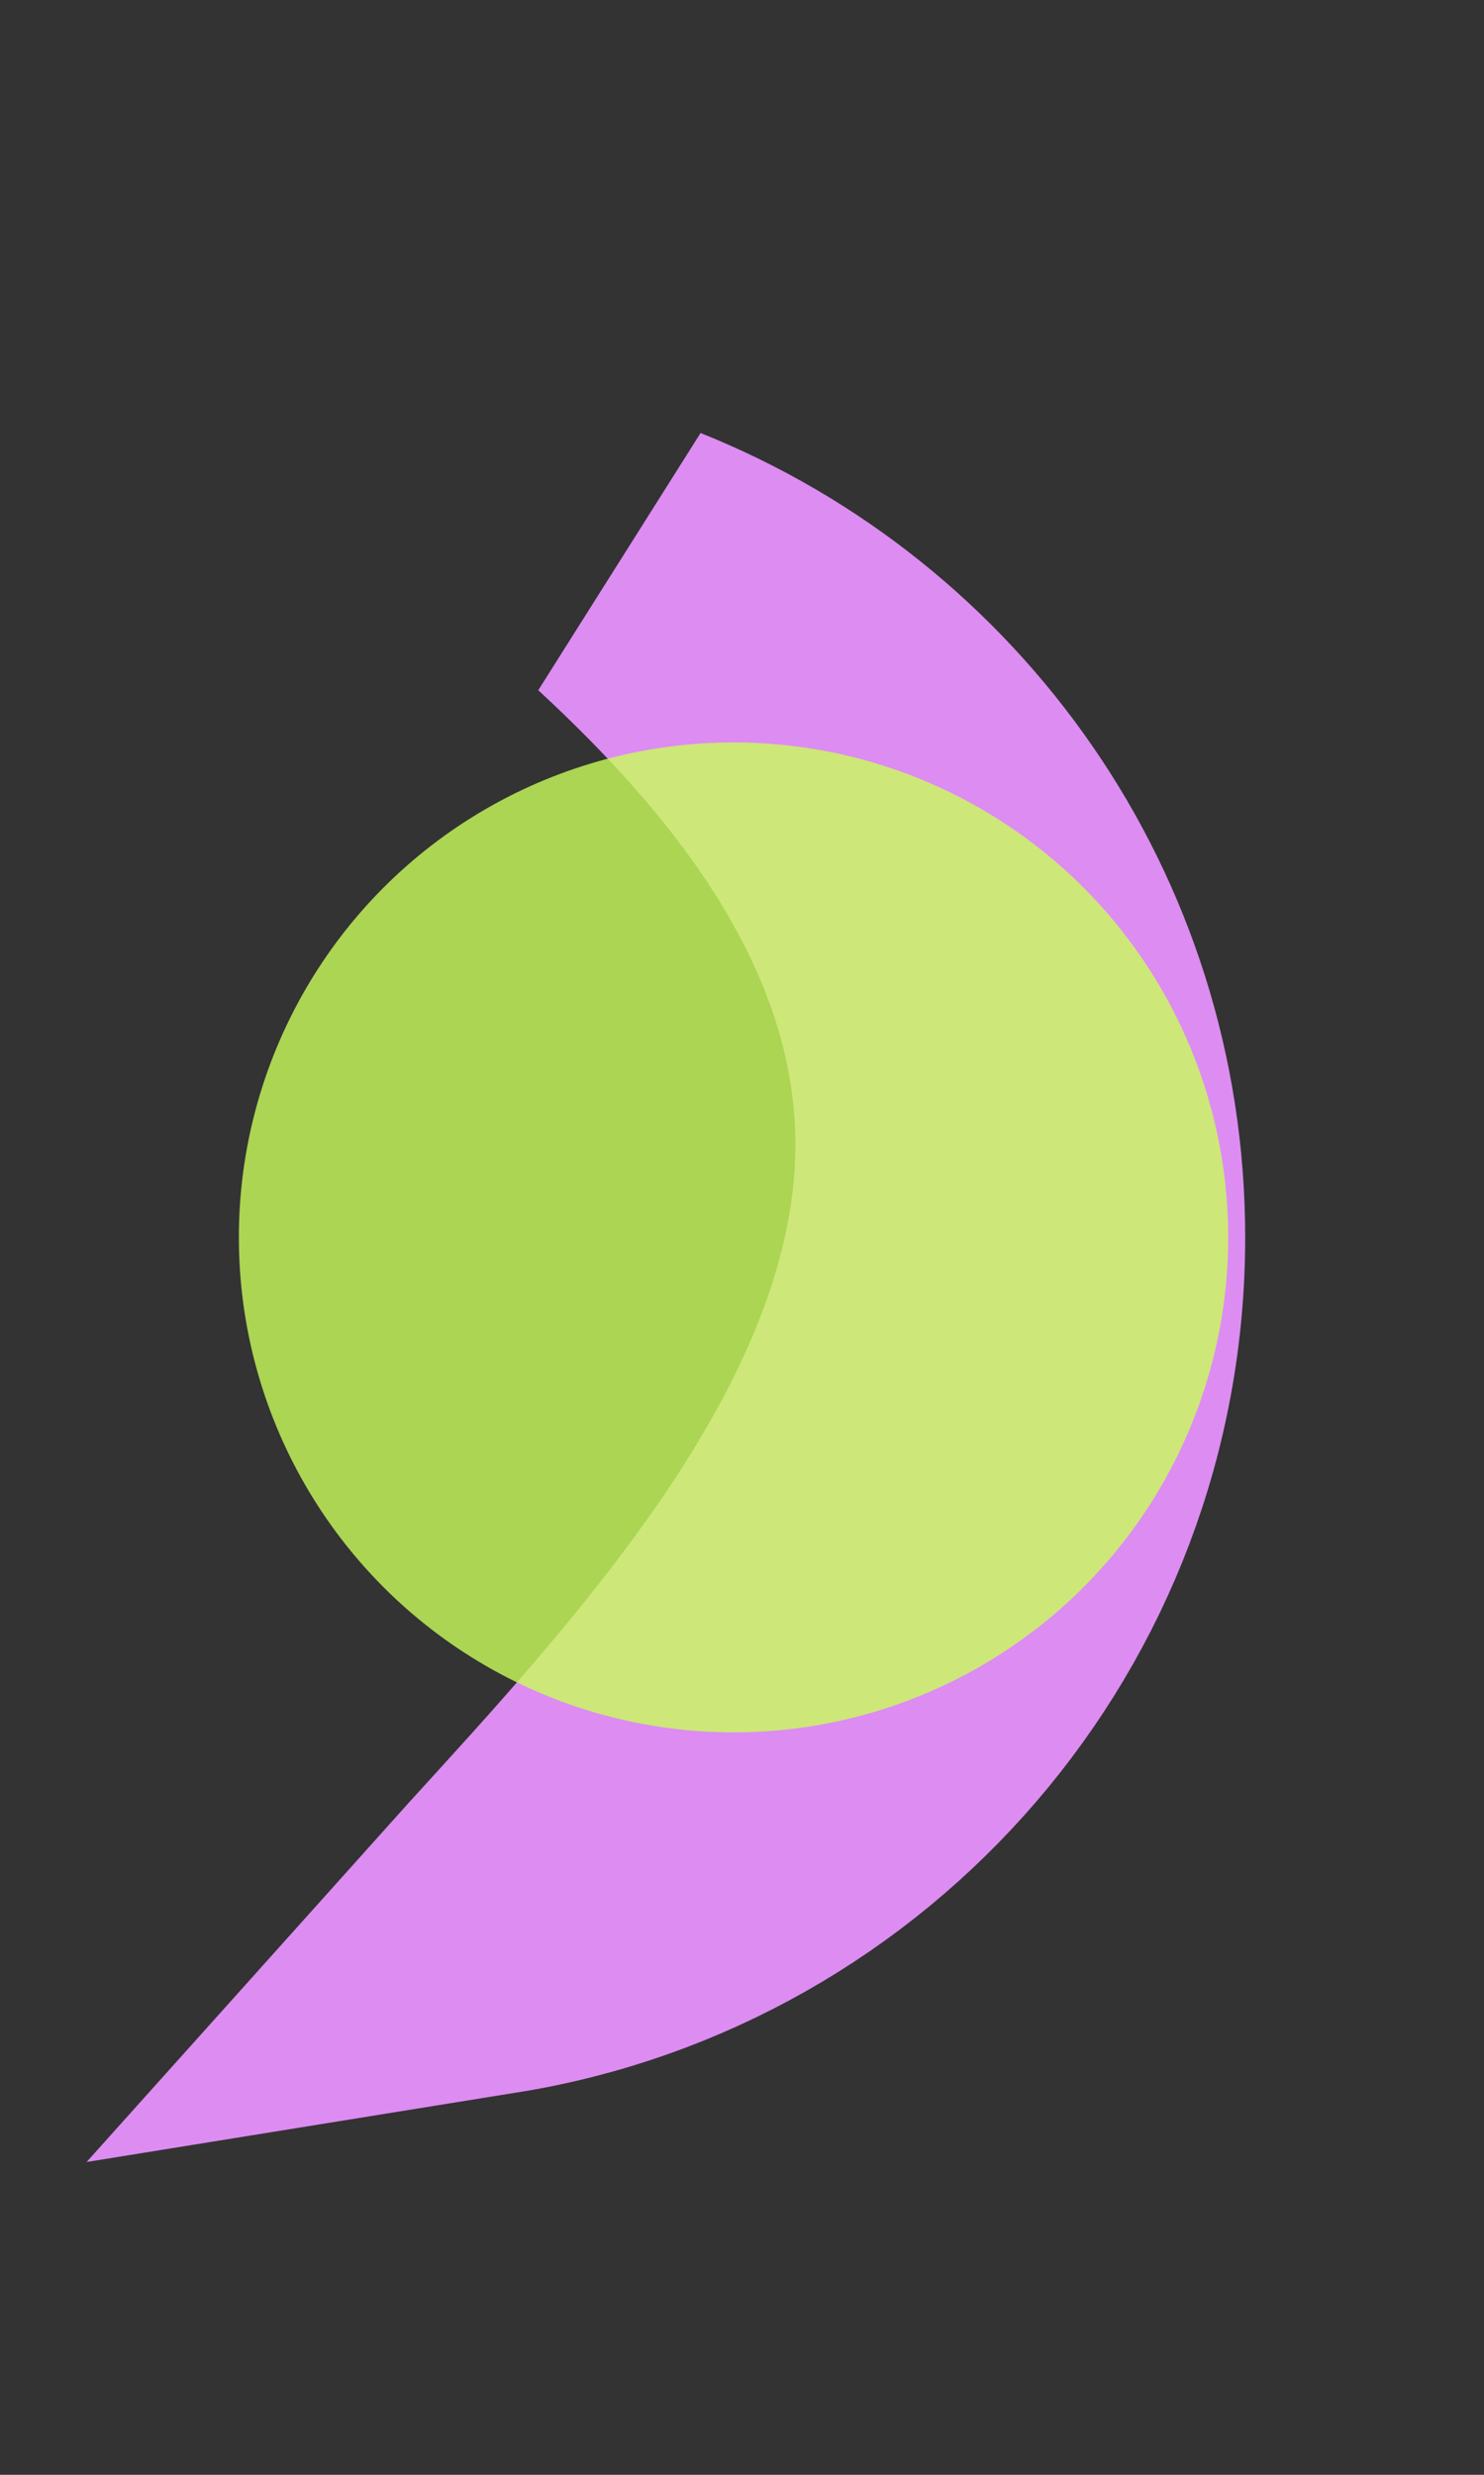
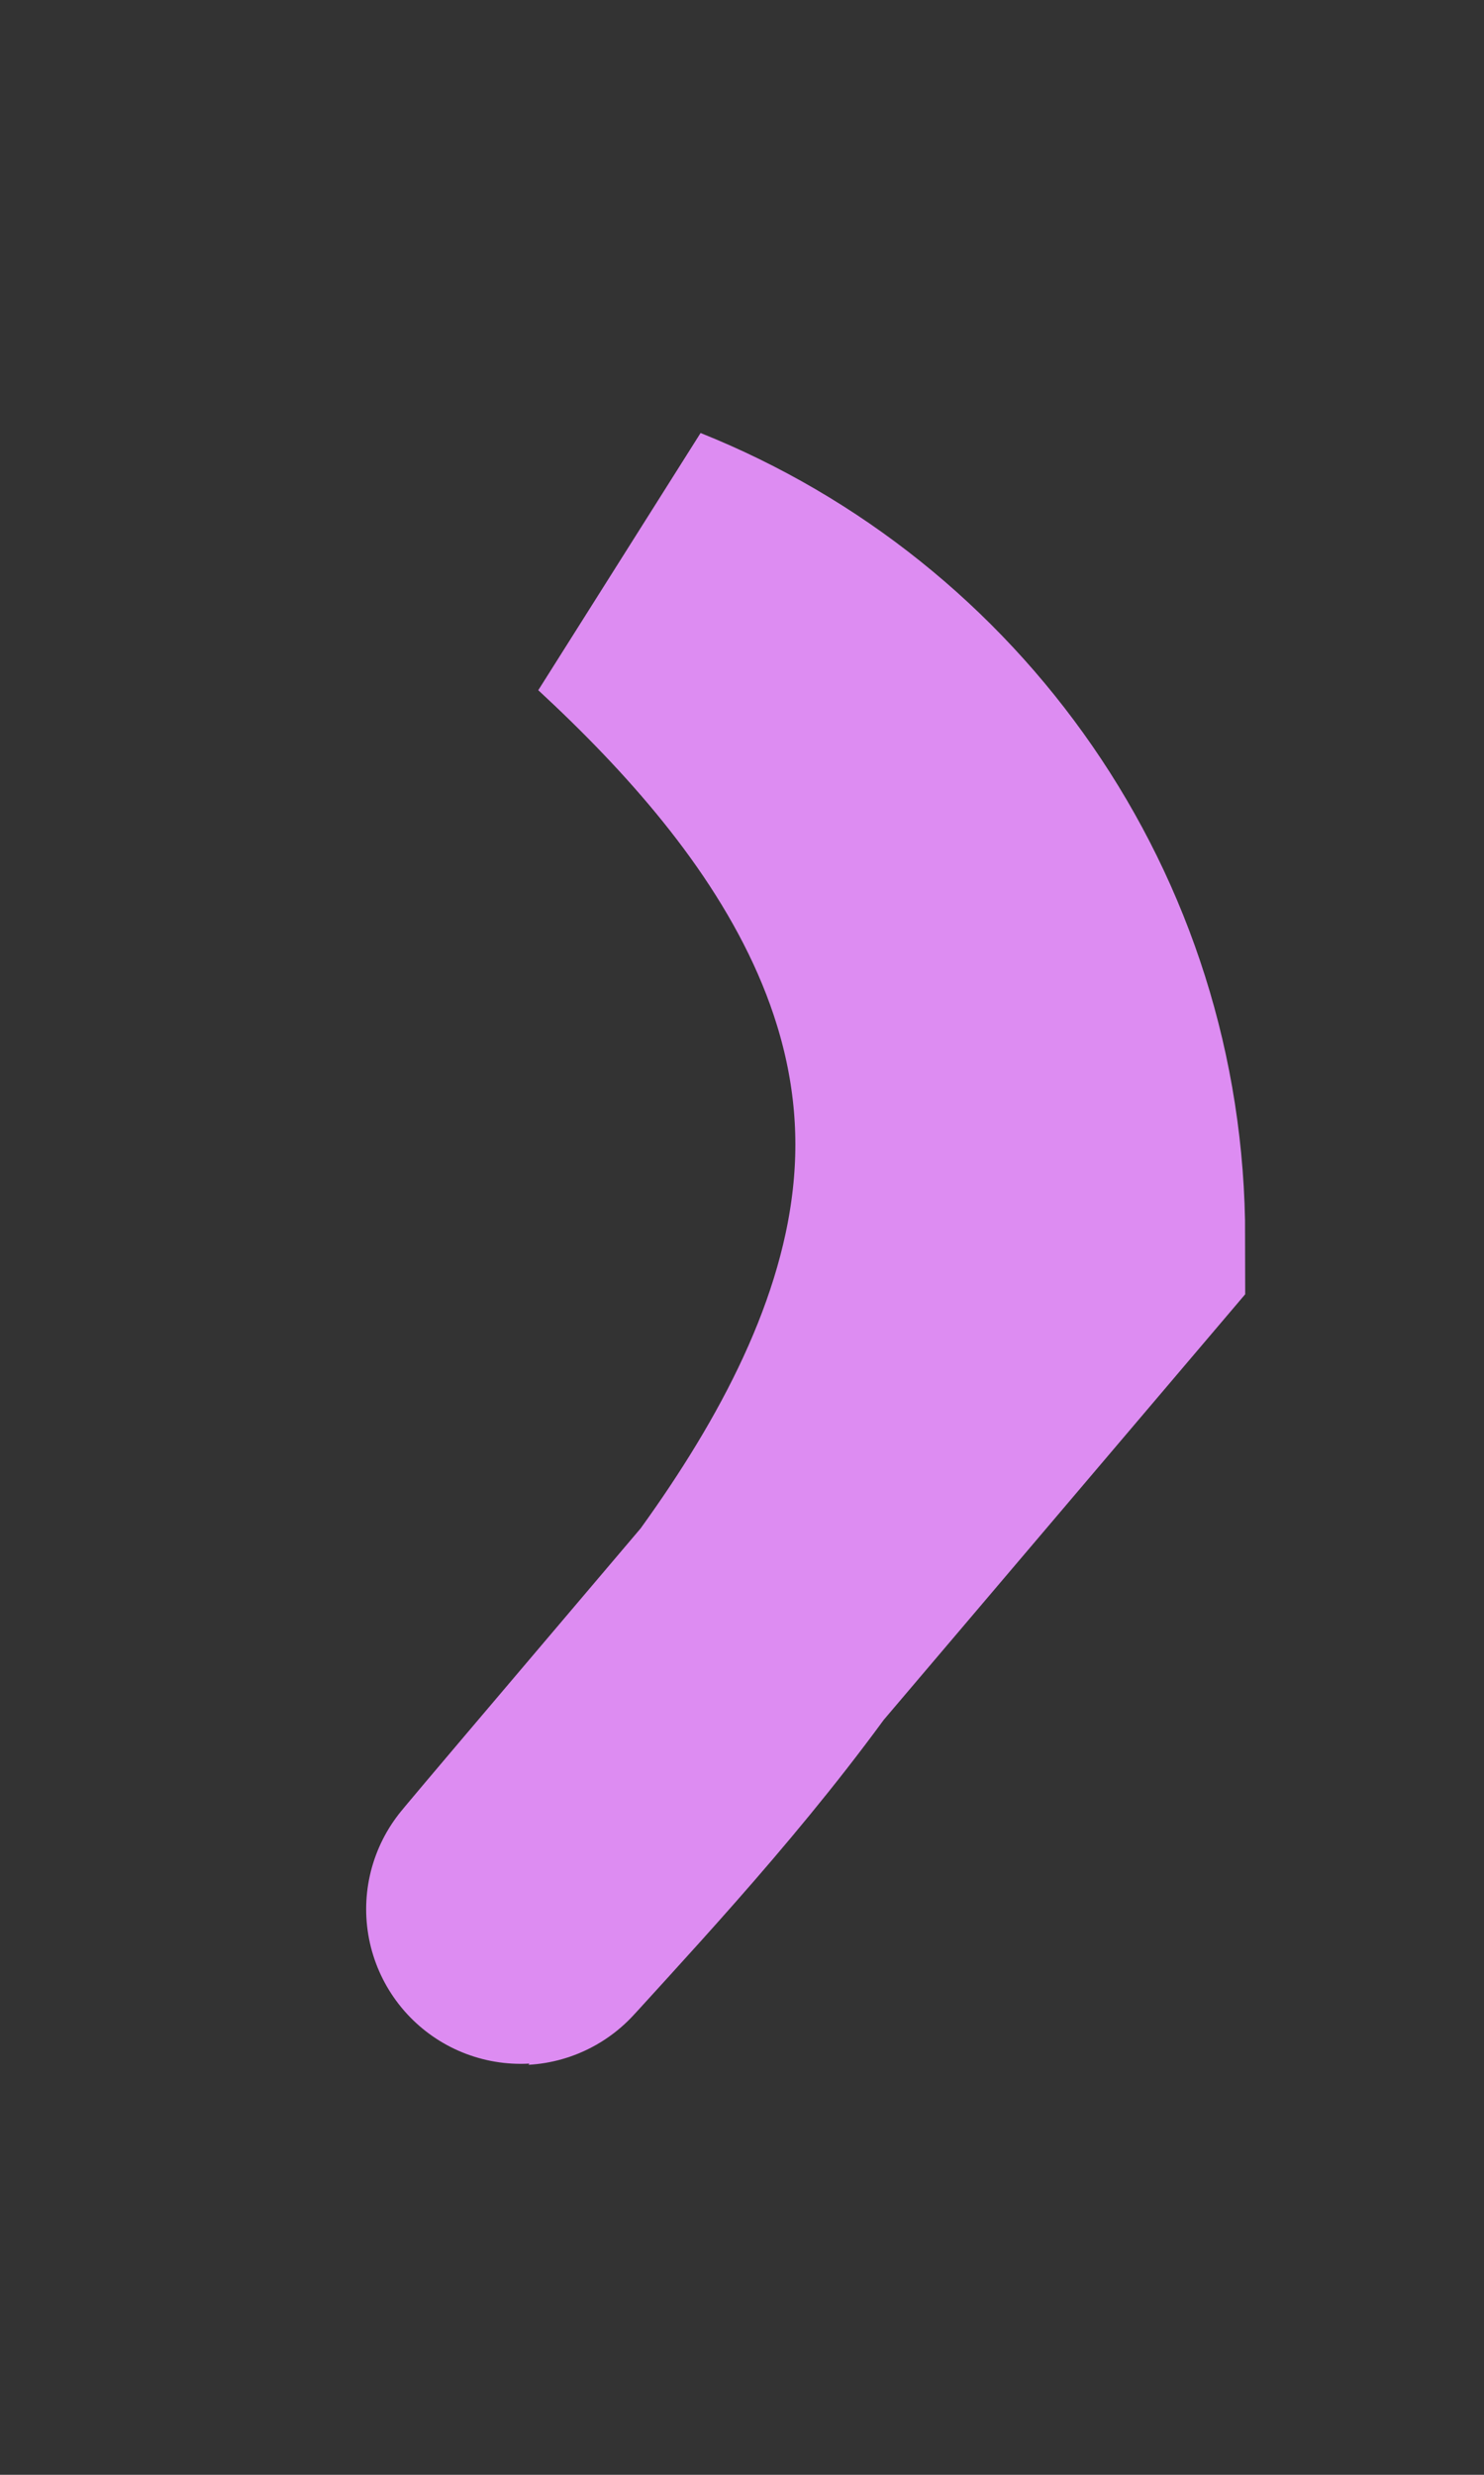
<svg xmlns="http://www.w3.org/2000/svg" fill="none" height="100%" overflow="visible" preserveAspectRatio="none" style="display: block;" viewBox="0 0 24 40" width="100%">
  <rect x="0" y="0" width="24" height="40" fill="#333333" stroke="none" />
  <g id="Frame 2">
    <g id="Frame 1">
      <g id="Group 1">
-         <path d="M10.402 9.32C14.642 11.015 17.638 15.156 17.638 20C17.638 25.723 13.457 30.467 7.983 31.35C8.131 31.185 8.286 31.012 8.449 30.832C9.741 29.414 11.438 27.581 12.792 25.59C14.128 23.625 15.363 21.18 15.363 18.5C15.363 15.766 14.085 13.474 12.672 11.718C11.967 10.842 11.18 10.039 10.402 9.32Z" id="Ellipse 2" stroke="#DD8CF2" stroke-width="5" />
-         <circle cx="11.863" cy="20" fill="#C9FE5C" fill-opacity="0.8" id="Ellipse 3" r="8" />
+         <path d="M10.402 9.32C14.642 11.015 17.638 15.156 17.638 20C8.131 31.185 8.286 31.012 8.449 30.832C9.741 29.414 11.438 27.581 12.792 25.59C14.128 23.625 15.363 21.18 15.363 18.5C15.363 15.766 14.085 13.474 12.672 11.718C11.967 10.842 11.18 10.039 10.402 9.32Z" id="Ellipse 2" stroke="#DD8CF2" stroke-width="5" />
      </g>
    </g>
  </g>
</svg>